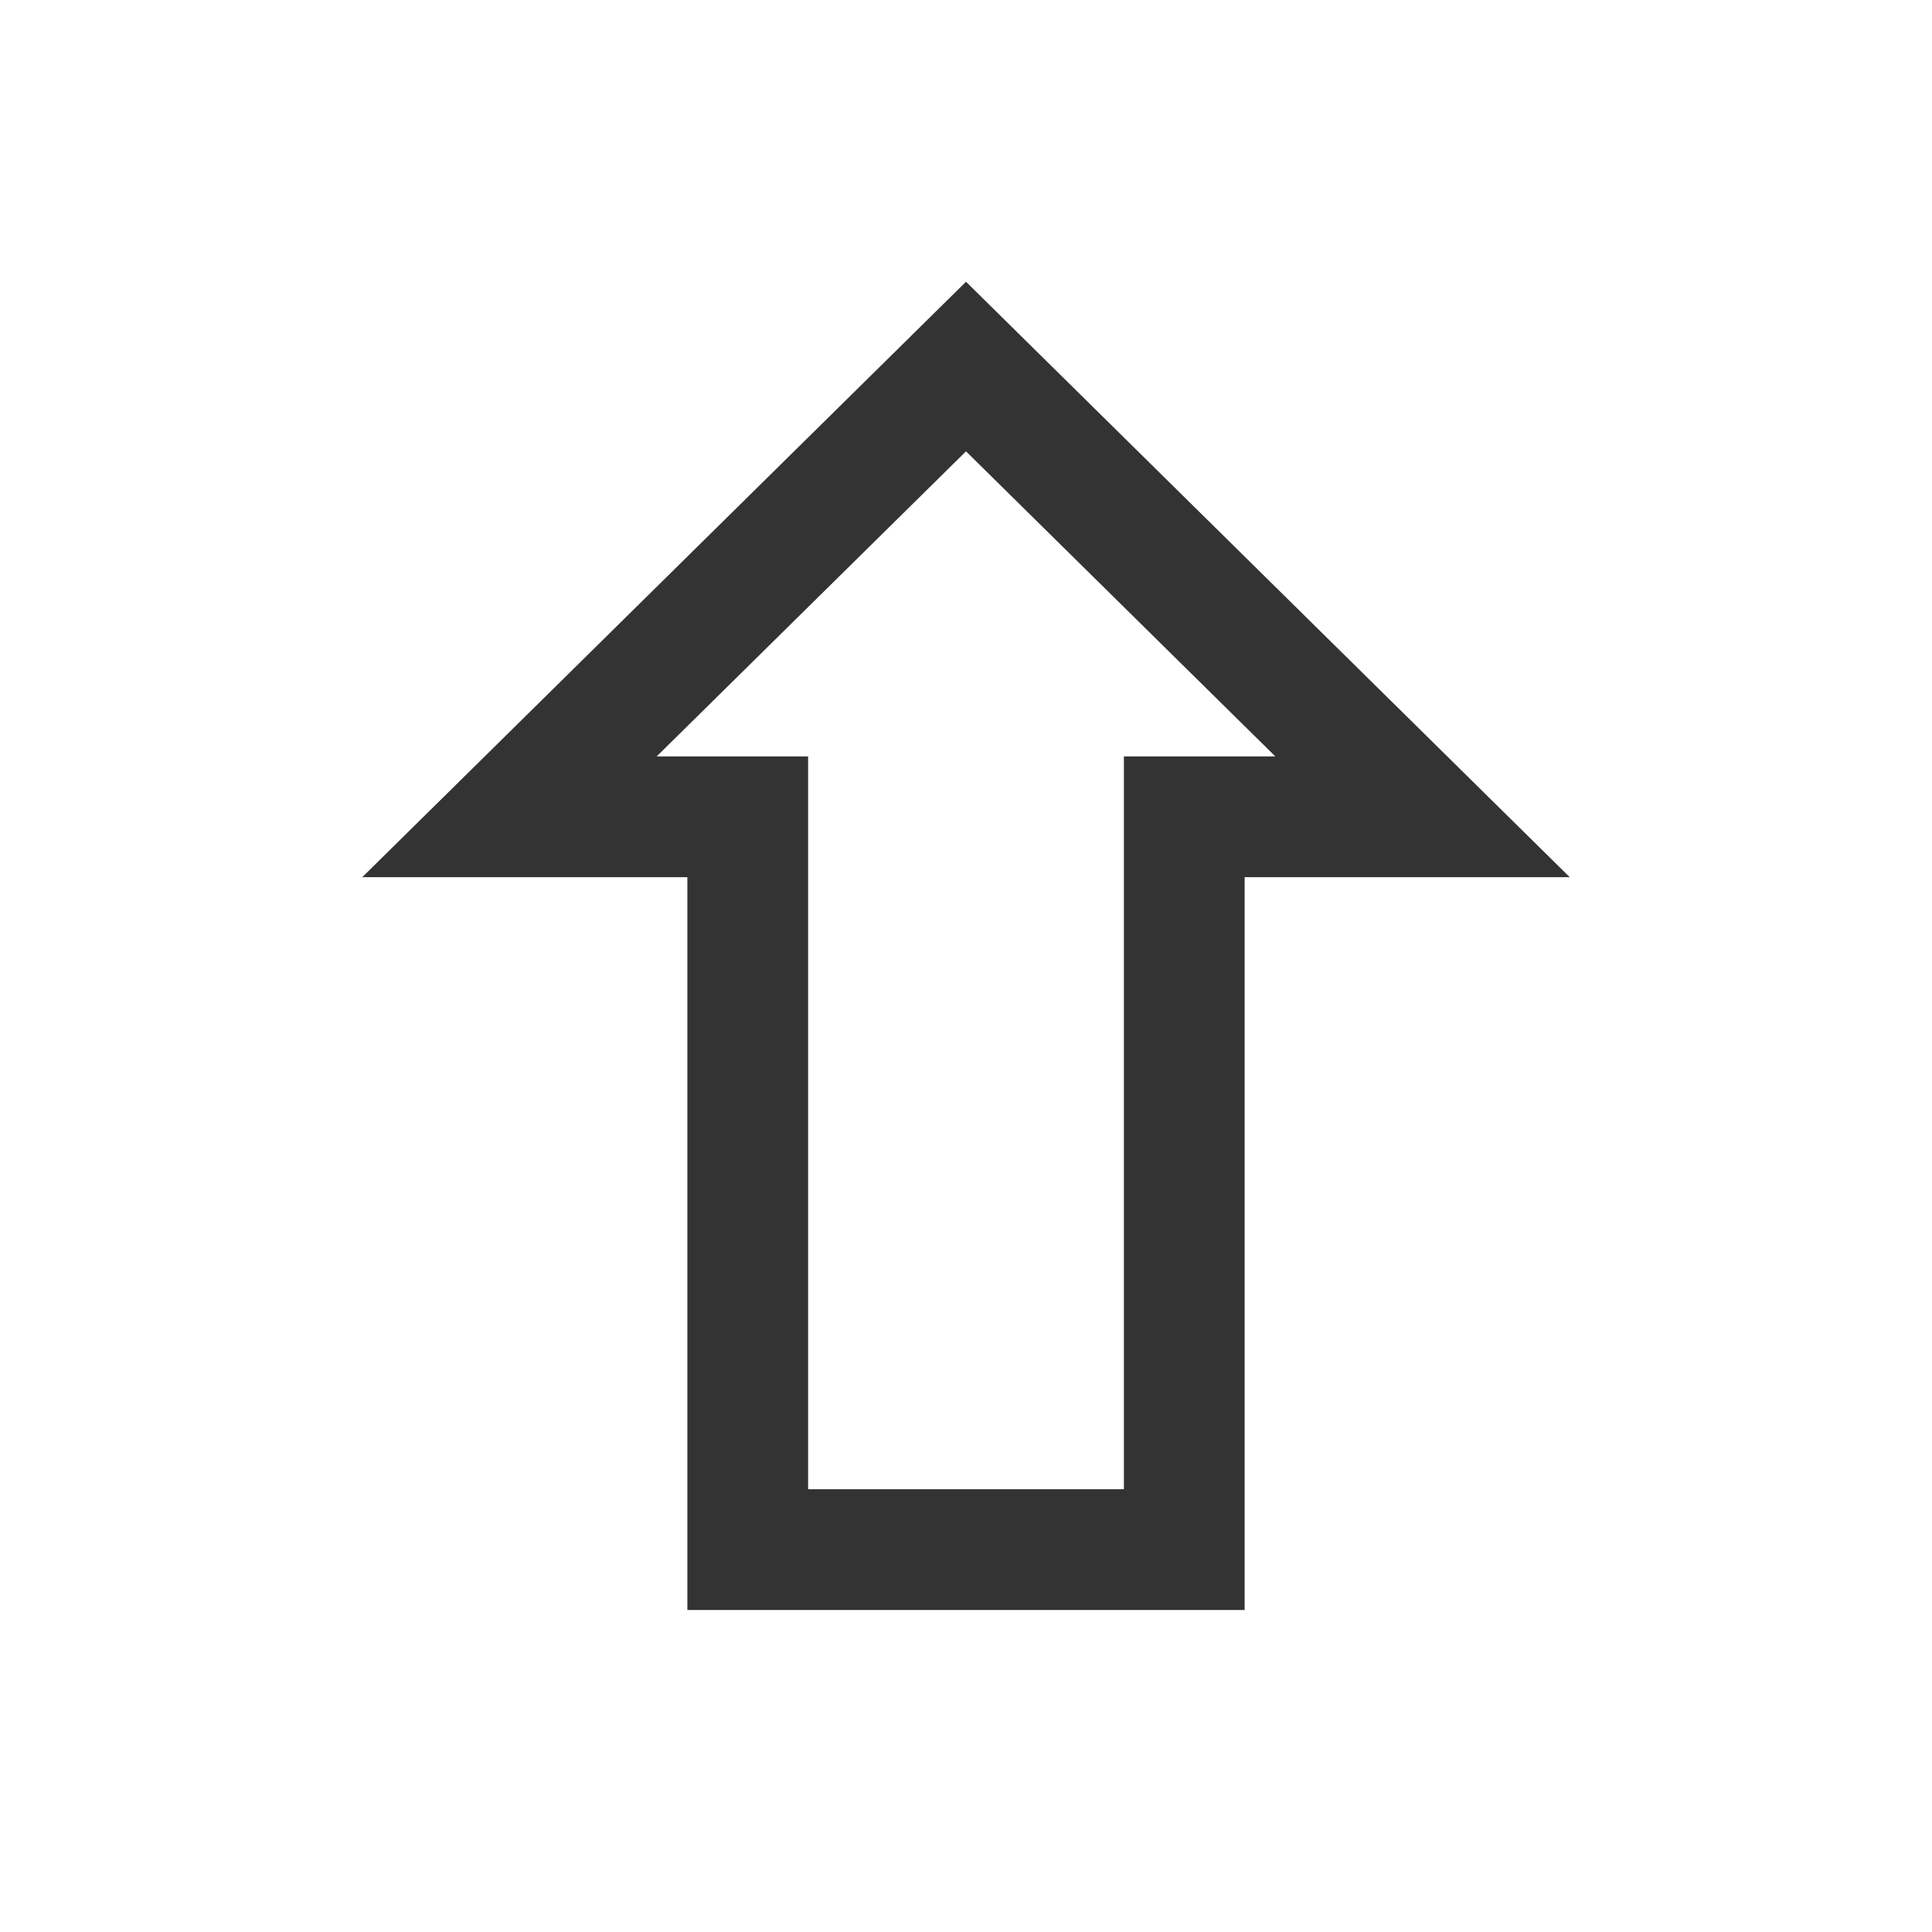
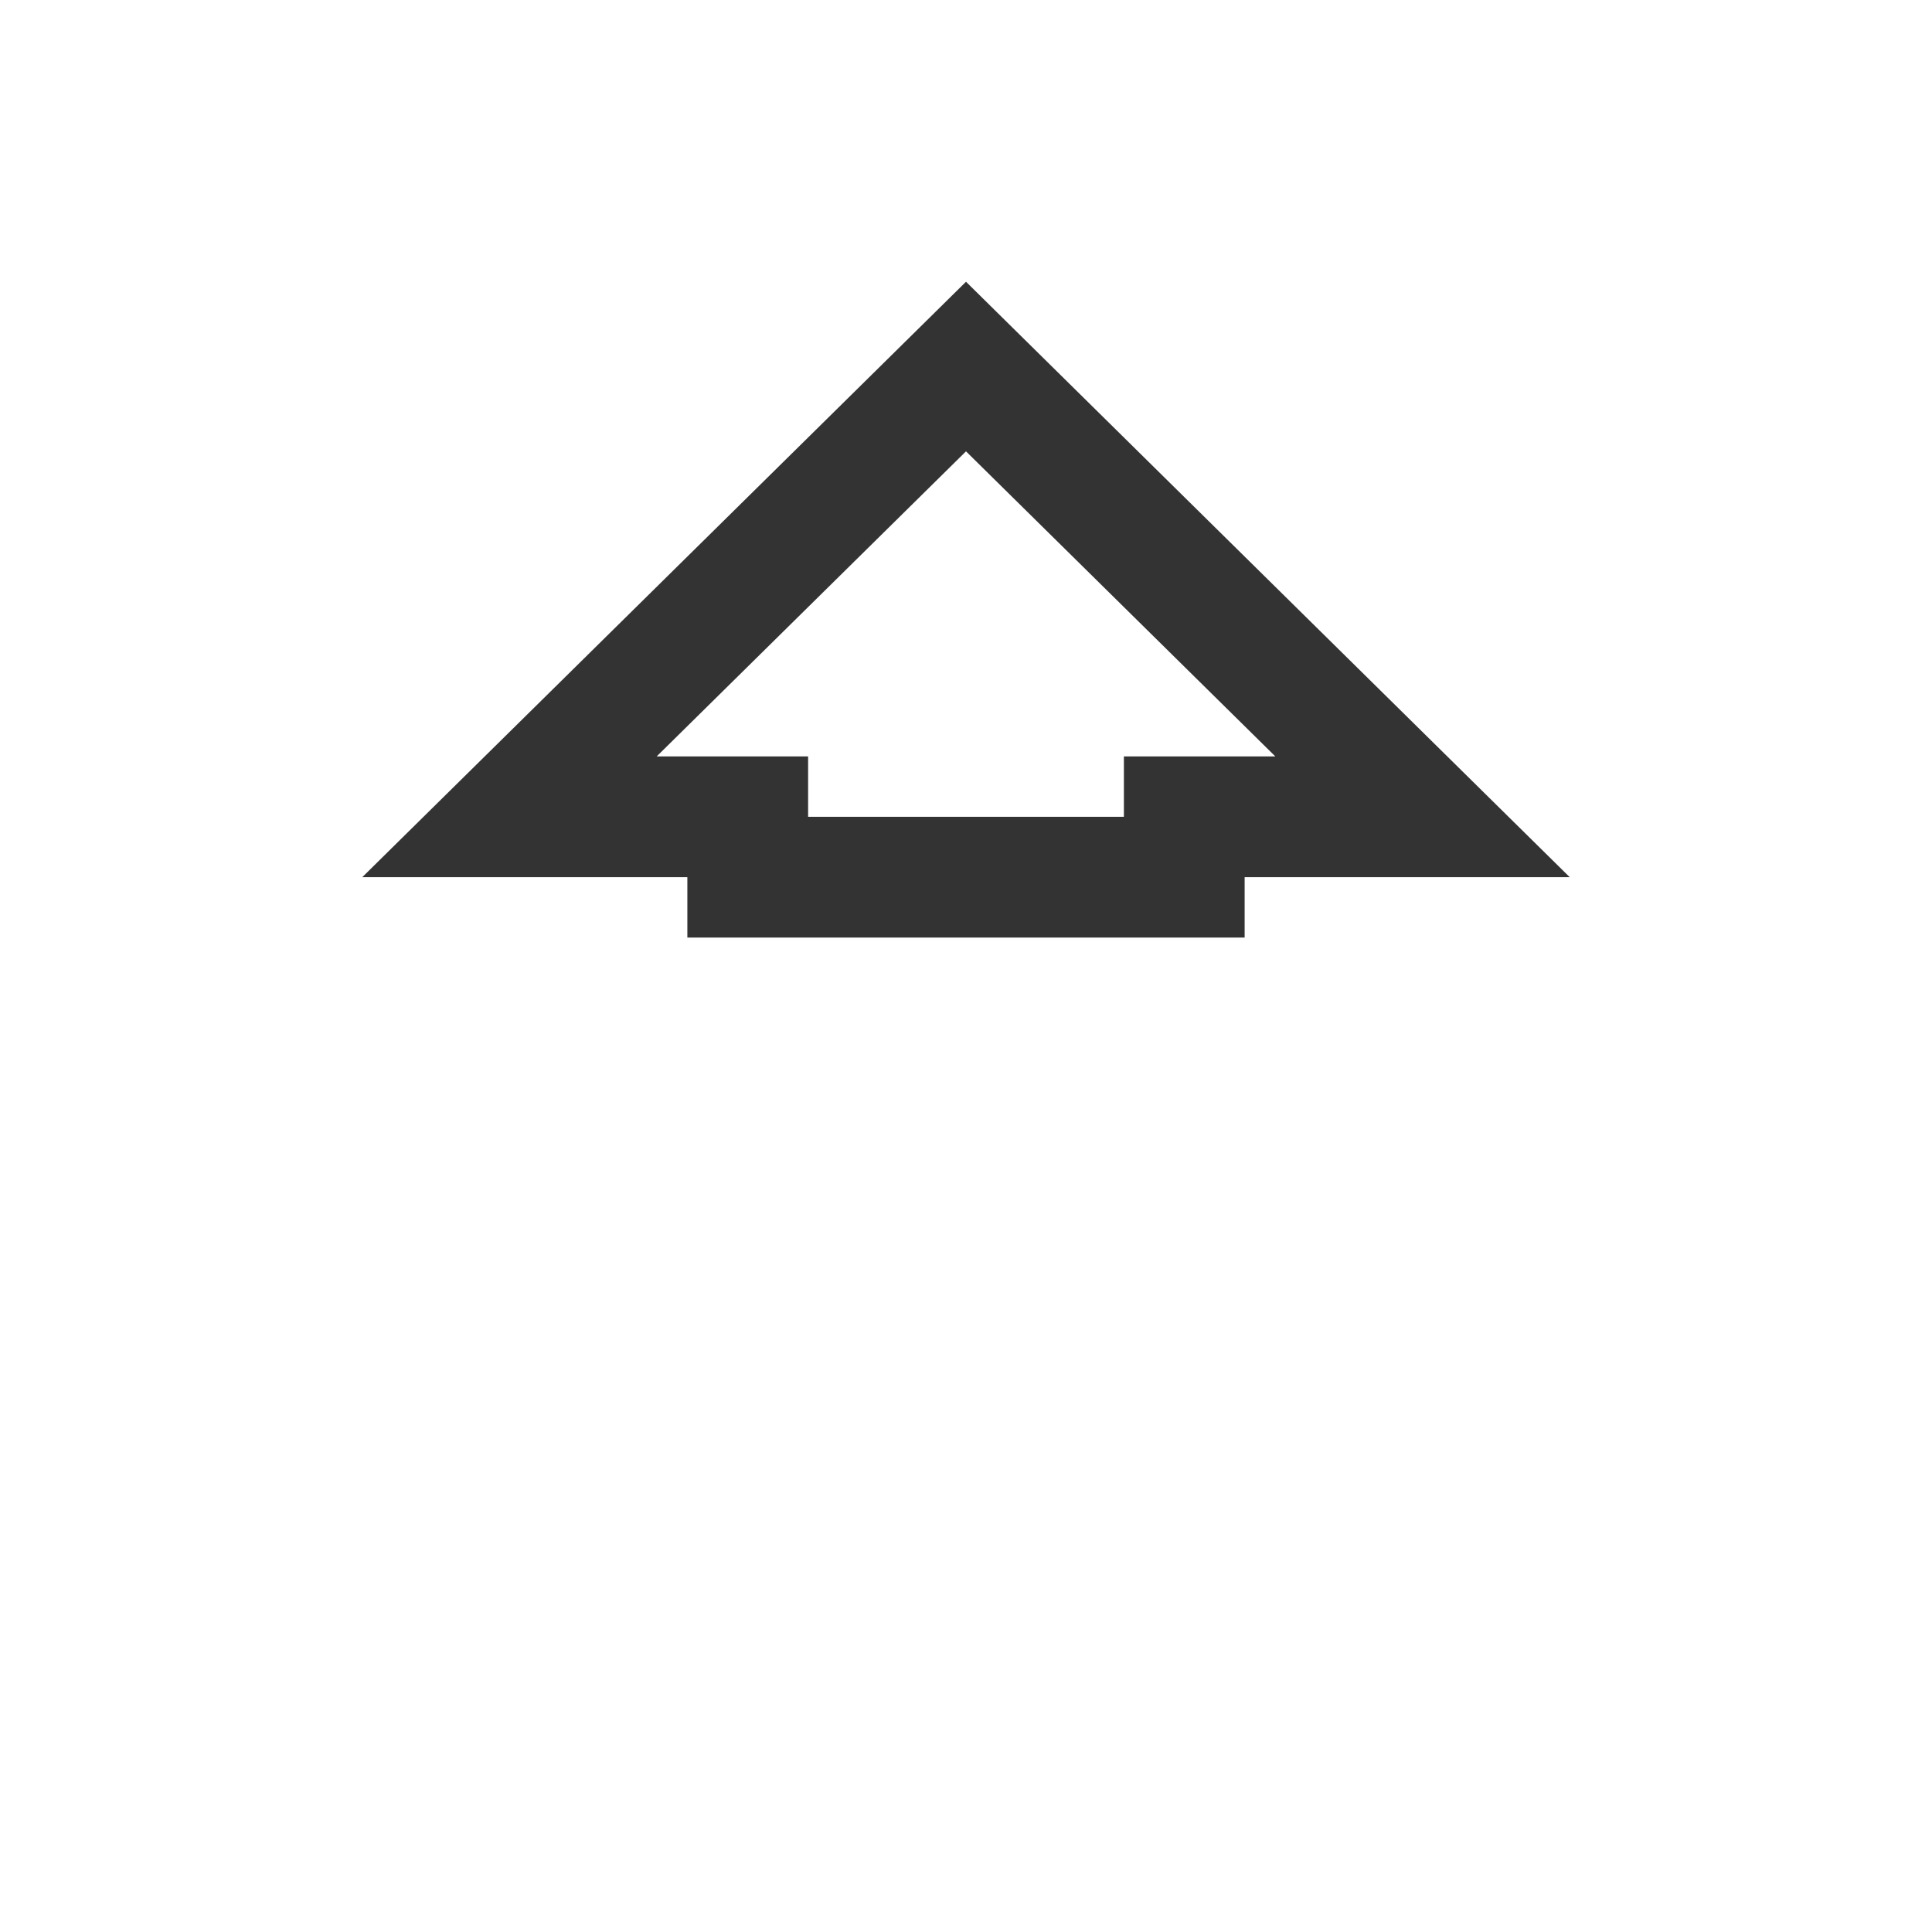
<svg xmlns="http://www.w3.org/2000/svg" fill="none" viewBox="0 0 40 40" height="40" width="40">
-   <path stroke-width="2.5" stroke="#333333" d="M14.231 16.911H10.548L20 7.589L29.452 16.911H25.769H24.519V18.161V32.083H15.481V18.161V16.911H14.231Z" />
+   <path stroke-width="2.5" stroke="#333333" d="M14.231 16.911H10.548L20 7.589L29.452 16.911H25.769H24.519V18.161H15.481V18.161V16.911H14.231Z" />
</svg>